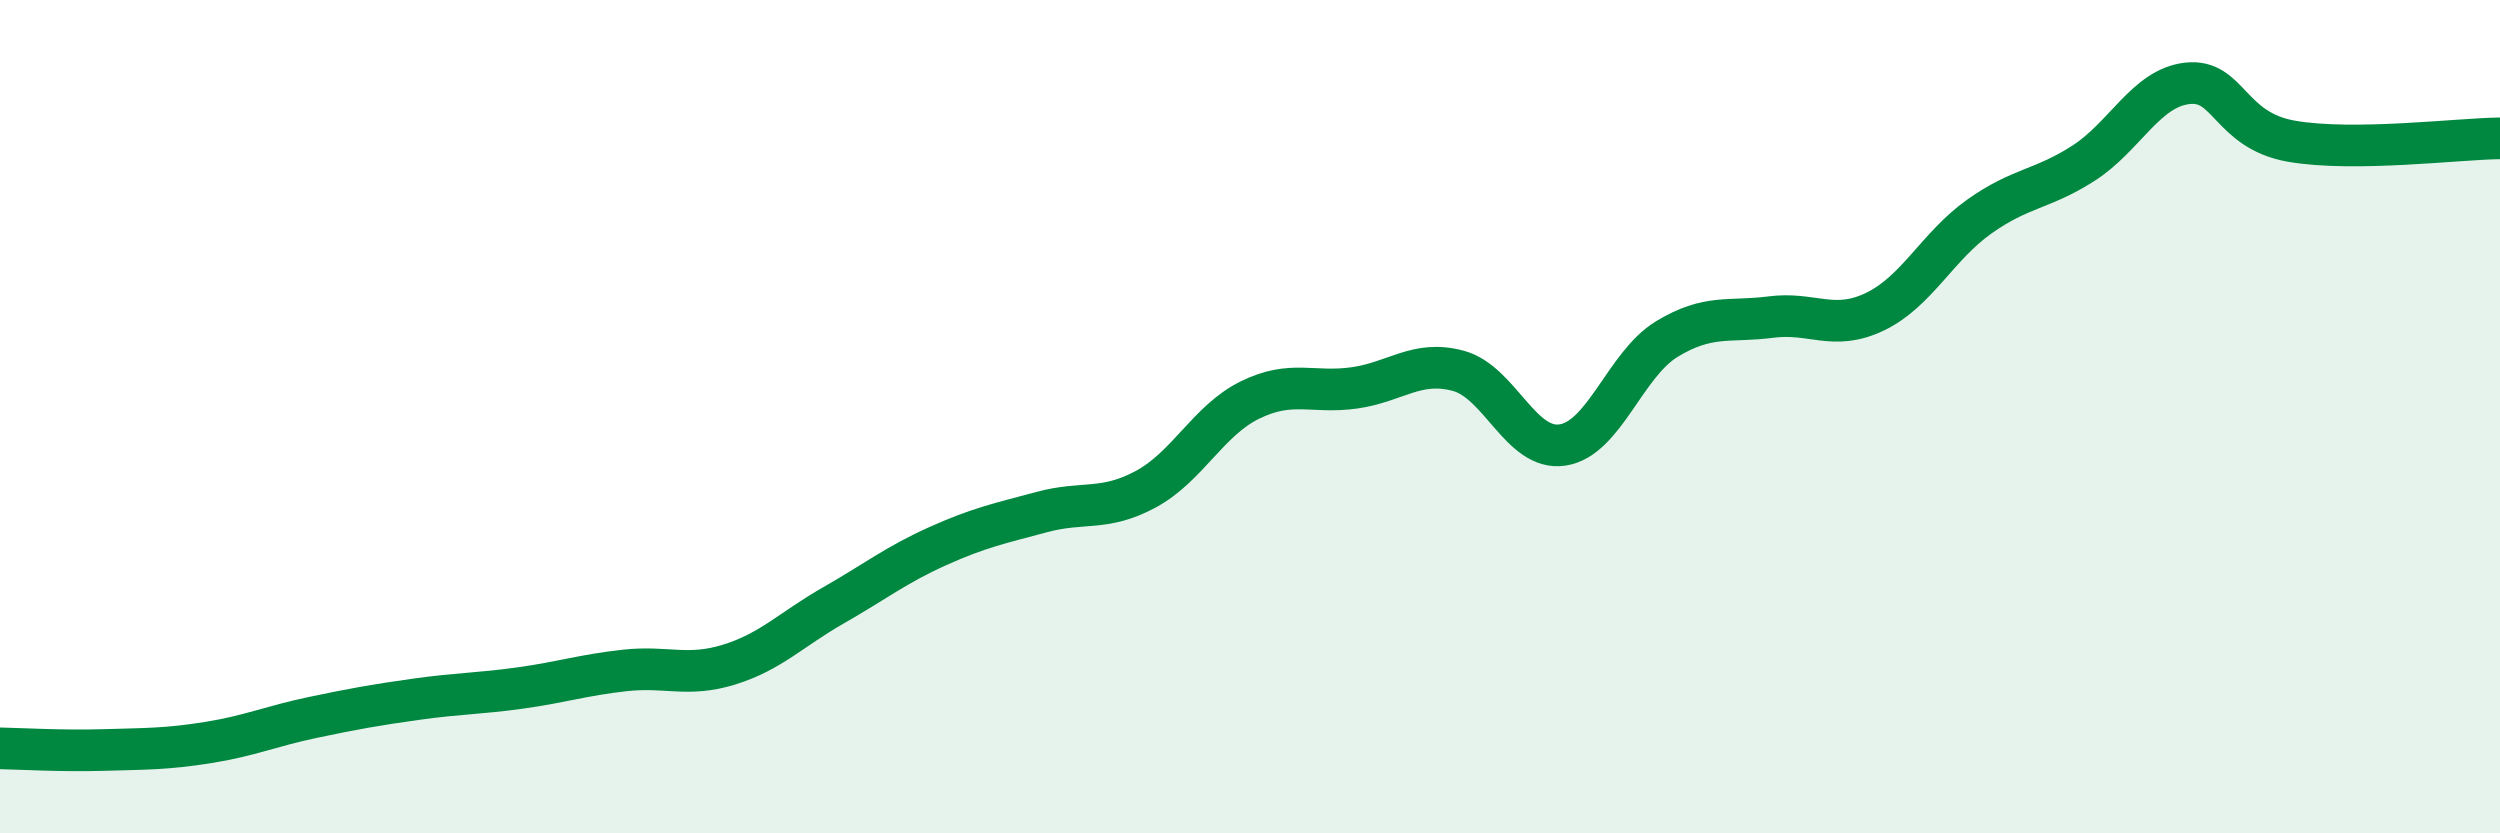
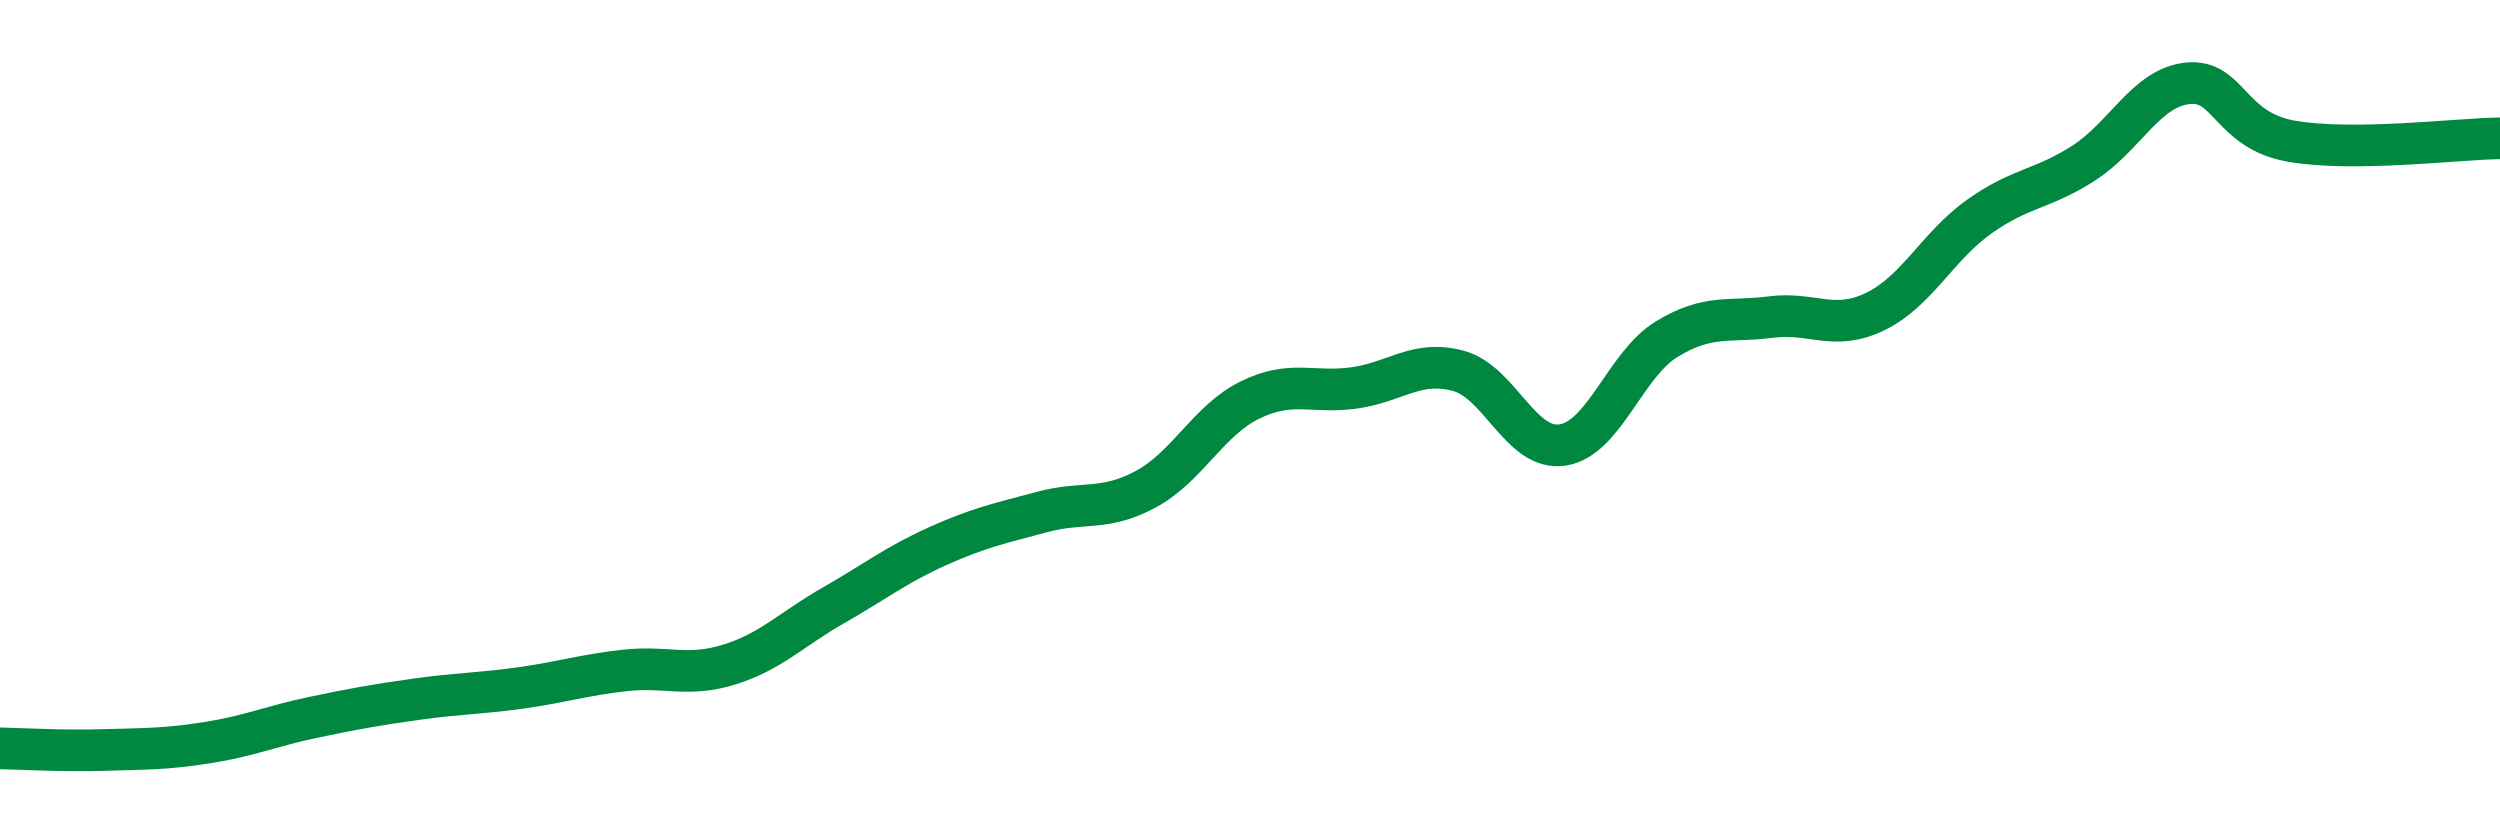
<svg xmlns="http://www.w3.org/2000/svg" width="60" height="20" viewBox="0 0 60 20">
-   <path d="M 0,17.96 C 0.5,17.97 1.5,18.03 2.5,18 C 3.5,17.97 4,17.98 5,17.82 C 6,17.66 6.5,17.43 7.5,17.22 C 8.5,17.01 9,16.92 10,16.78 C 11,16.64 11.5,16.65 12.5,16.51 C 13.5,16.37 14,16.2 15,16.09 C 16,15.98 16.5,16.26 17.5,15.95 C 18.5,15.64 19,15.1 20,14.53 C 21,13.96 21.5,13.56 22.5,13.11 C 23.5,12.66 24,12.56 25,12.29 C 26,12.02 26.5,12.28 27.5,11.74 C 28.5,11.2 29,10.09 30,9.6 C 31,9.11 31.5,9.45 32.5,9.31 C 33.5,9.17 34,8.63 35,8.9 C 36,9.17 36.5,10.83 37.5,10.68 C 38.5,10.53 39,8.75 40,8.14 C 41,7.53 41.5,7.74 42.5,7.61 C 43.5,7.48 44,7.96 45,7.48 C 46,7 46.5,5.91 47.5,5.2 C 48.5,4.49 49,4.56 50,3.92 C 51,3.28 51.5,2.11 52.5,2 C 53.5,1.89 53.5,3.13 55,3.39 C 56.5,3.65 59,3.33 60,3.32L60 20L0 20Z" fill="#008740" opacity="0.1" stroke-linecap="round" stroke-linejoin="round" />
  <path d="M 0,17.96 C 0.5,17.97 1.5,18.03 2.5,18 C 3.5,17.97 4,17.98 5,17.82 C 6,17.66 6.5,17.43 7.5,17.22 C 8.5,17.01 9,16.92 10,16.78 C 11,16.64 11.5,16.65 12.5,16.51 C 13.5,16.37 14,16.2 15,16.09 C 16,15.98 16.5,16.26 17.5,15.95 C 18.5,15.64 19,15.1 20,14.53 C 21,13.96 21.5,13.56 22.5,13.11 C 23.5,12.66 24,12.56 25,12.29 C 26,12.02 26.5,12.28 27.5,11.74 C 28.5,11.2 29,10.09 30,9.6 C 31,9.11 31.5,9.45 32.5,9.31 C 33.5,9.17 34,8.63 35,8.9 C 36,9.17 36.5,10.83 37.5,10.68 C 38.5,10.53 39,8.75 40,8.14 C 41,7.53 41.5,7.74 42.5,7.61 C 43.5,7.48 44,7.96 45,7.48 C 46,7 46.5,5.91 47.5,5.2 C 48.5,4.49 49,4.56 50,3.92 C 51,3.28 51.5,2.11 52.5,2 C 53.5,1.89 53.5,3.13 55,3.39 C 56.5,3.65 59,3.33 60,3.32" stroke="#008740" stroke-width="1" fill="none" stroke-linecap="round" stroke-linejoin="round" />
</svg>